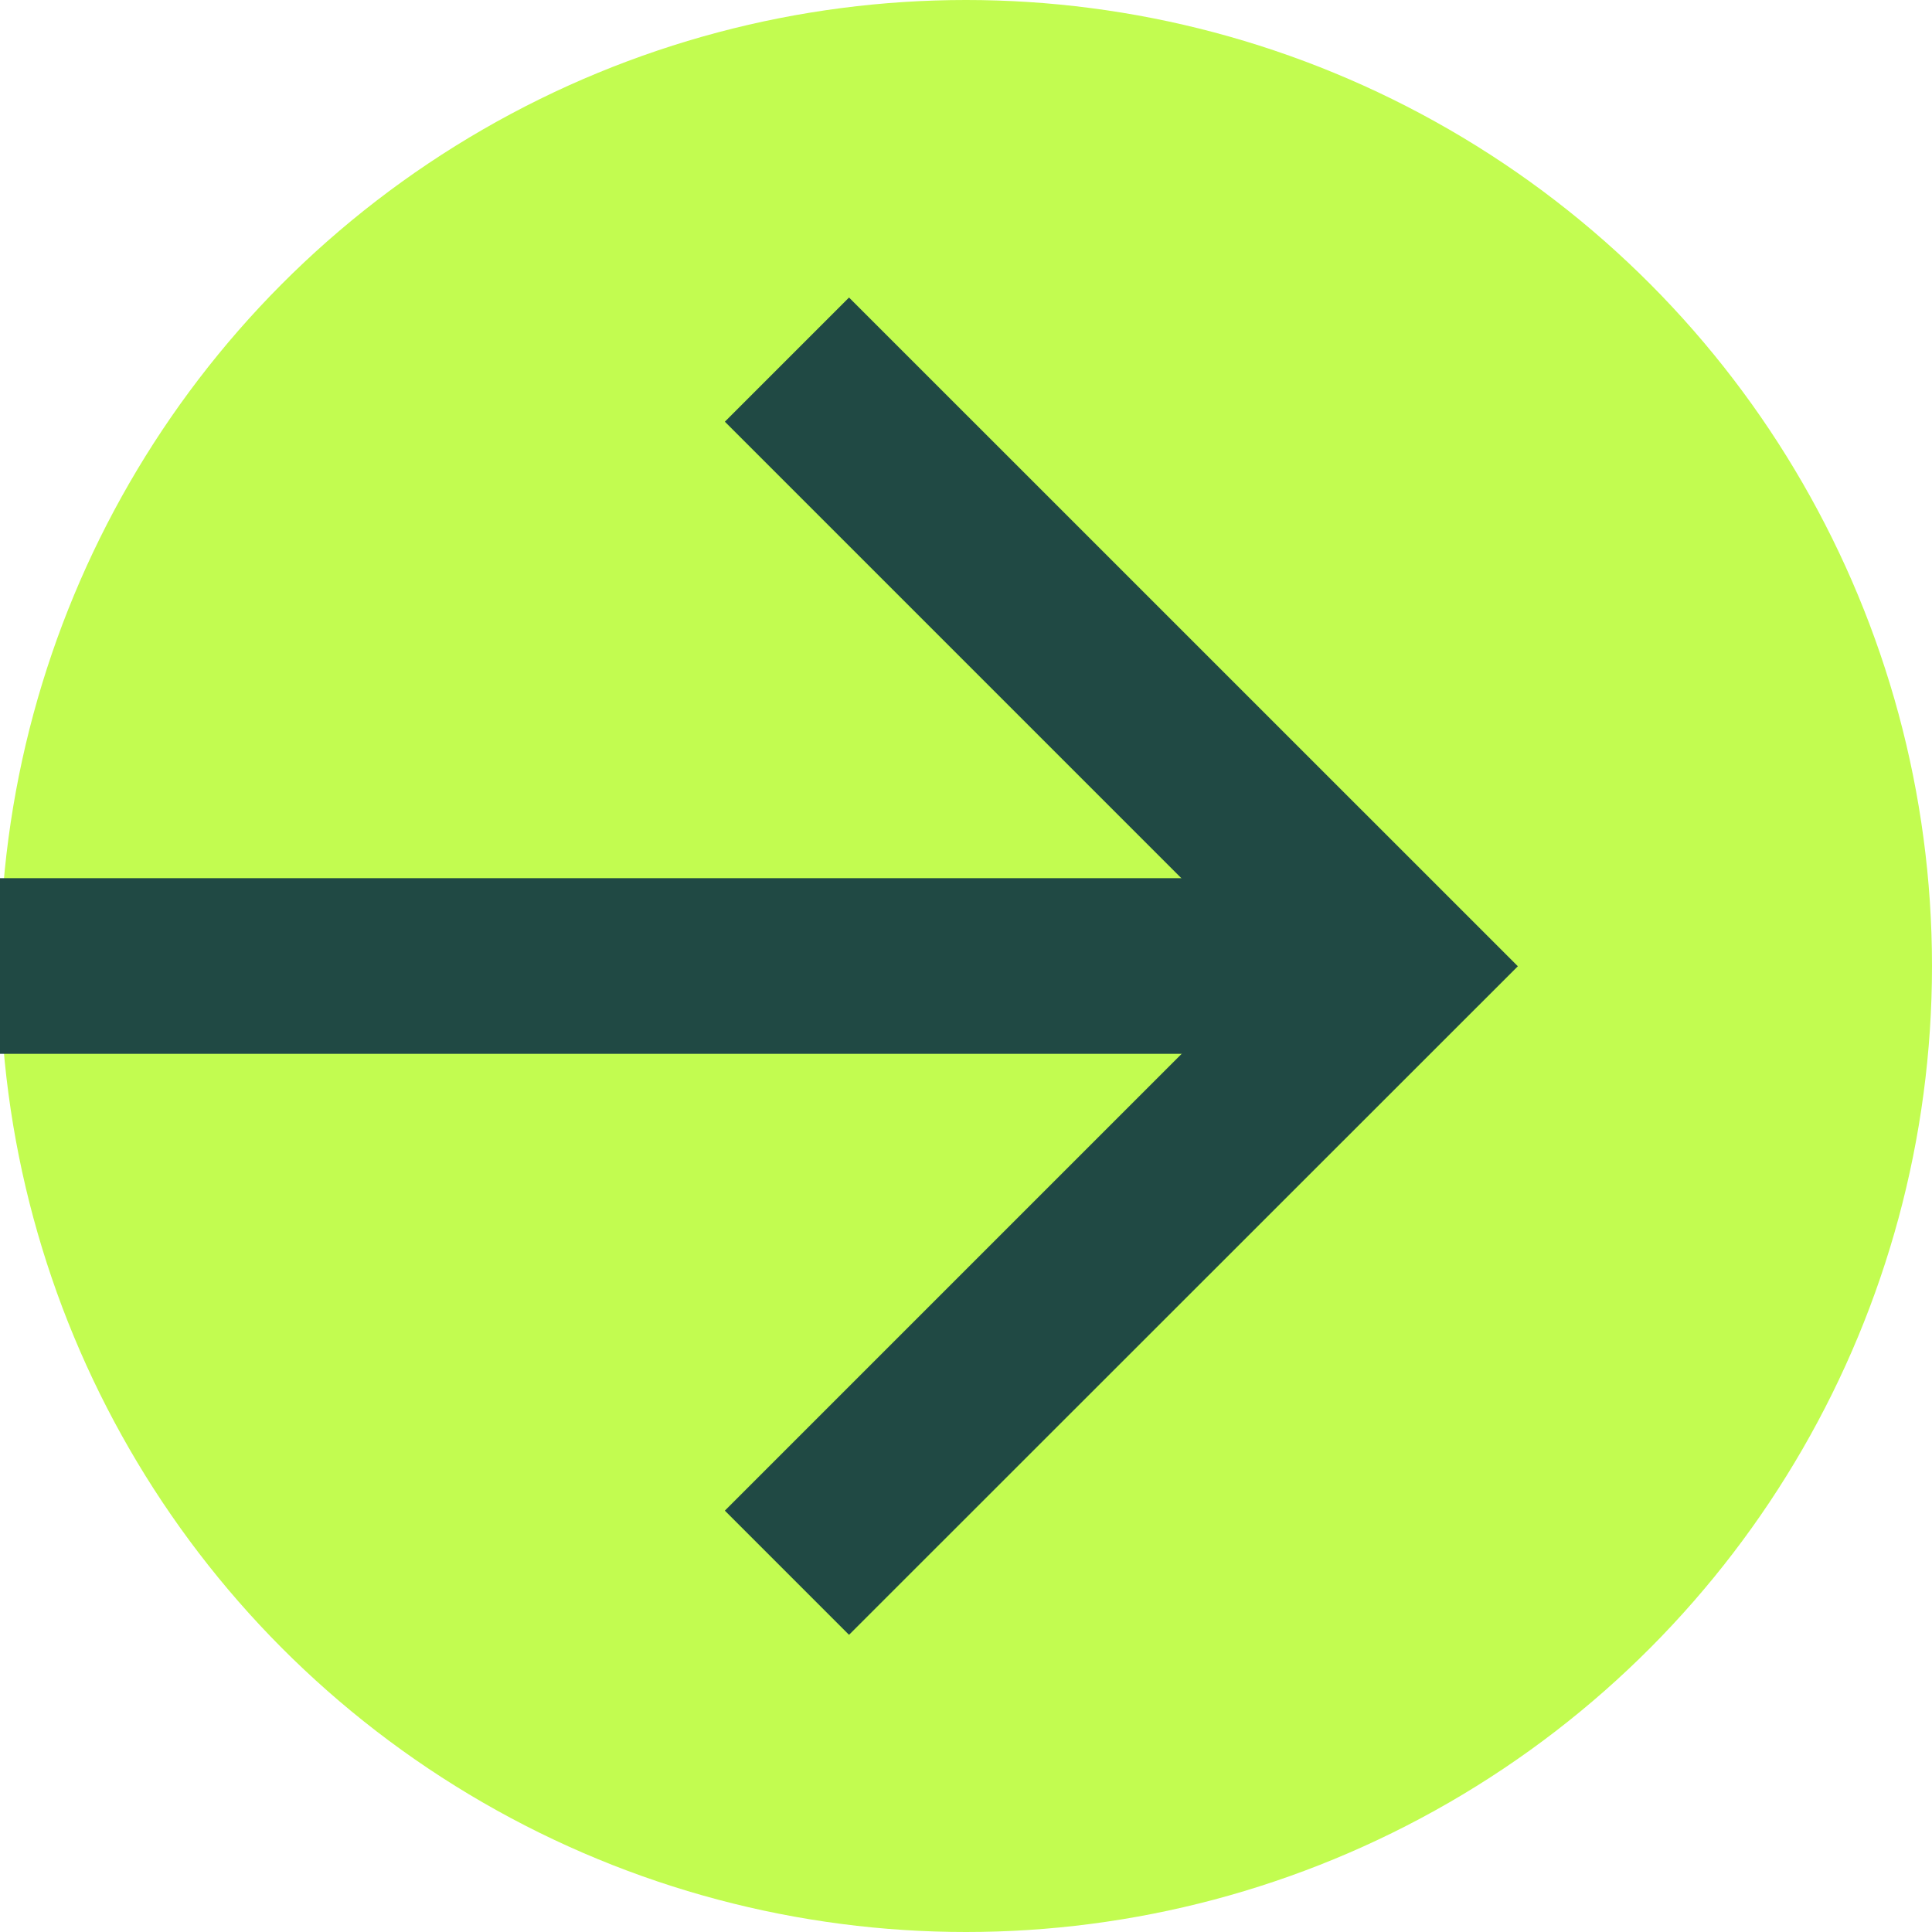
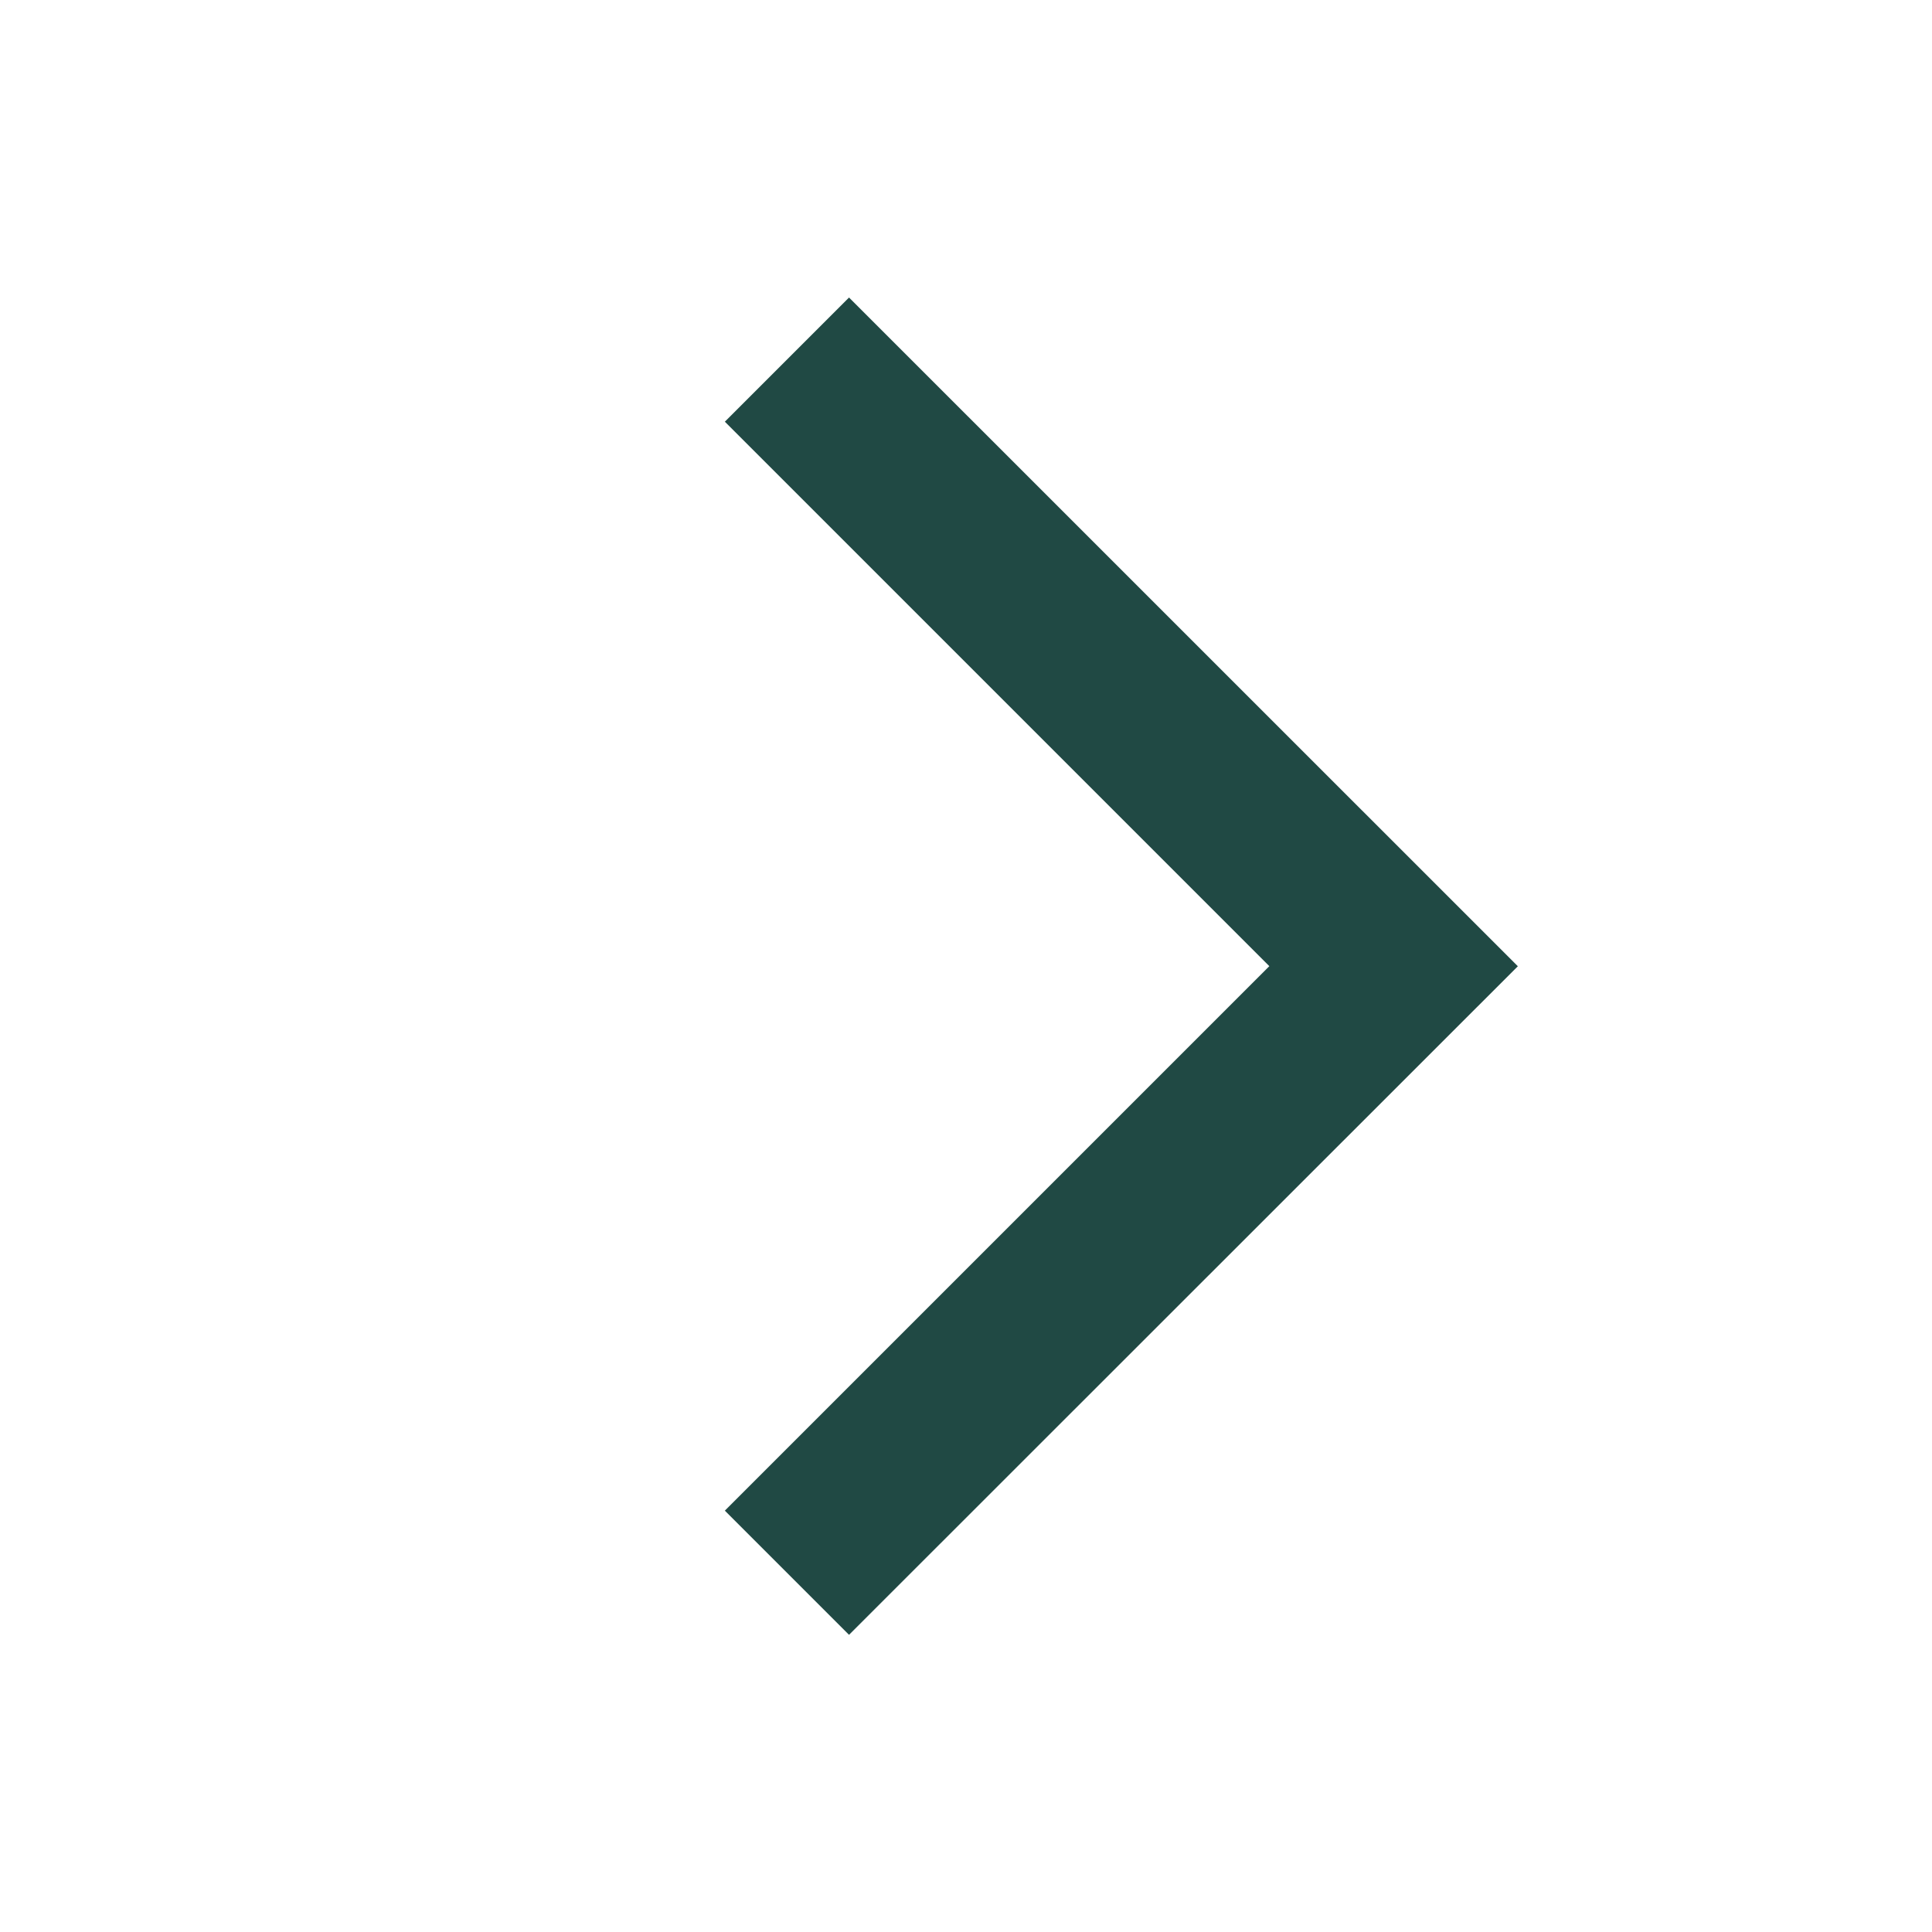
<svg xmlns="http://www.w3.org/2000/svg" width="22" height="22" viewBox="0 0 22 22">
  <g id="Group_4960" data-name="Group 4960" transform="translate(-1579 -51)">
-     <circle id="Ellipse_1" data-name="Ellipse 1" cx="11" cy="11" r="11" transform="translate(1579 51)" fill="#c2fc50" />
    <g id="Group_9" data-name="Group 9" transform="translate(1579 55.092)">
-       <path id="Line_1" data-name="Line 1" d="M15.193,1H0V-1H15.193Z" transform="translate(0 6.908)" fill="#204944" />
      <path id="Path_31" data-name="Path 31" d="M2980.162,622.062l-1.414-1.414,6.2-6.2-6.2-6.2,1.414-1.414,7.616,7.615Z" transform="translate(-2970.494 -607.538)" fill="#204944" />
    </g>
  </g>
</svg>